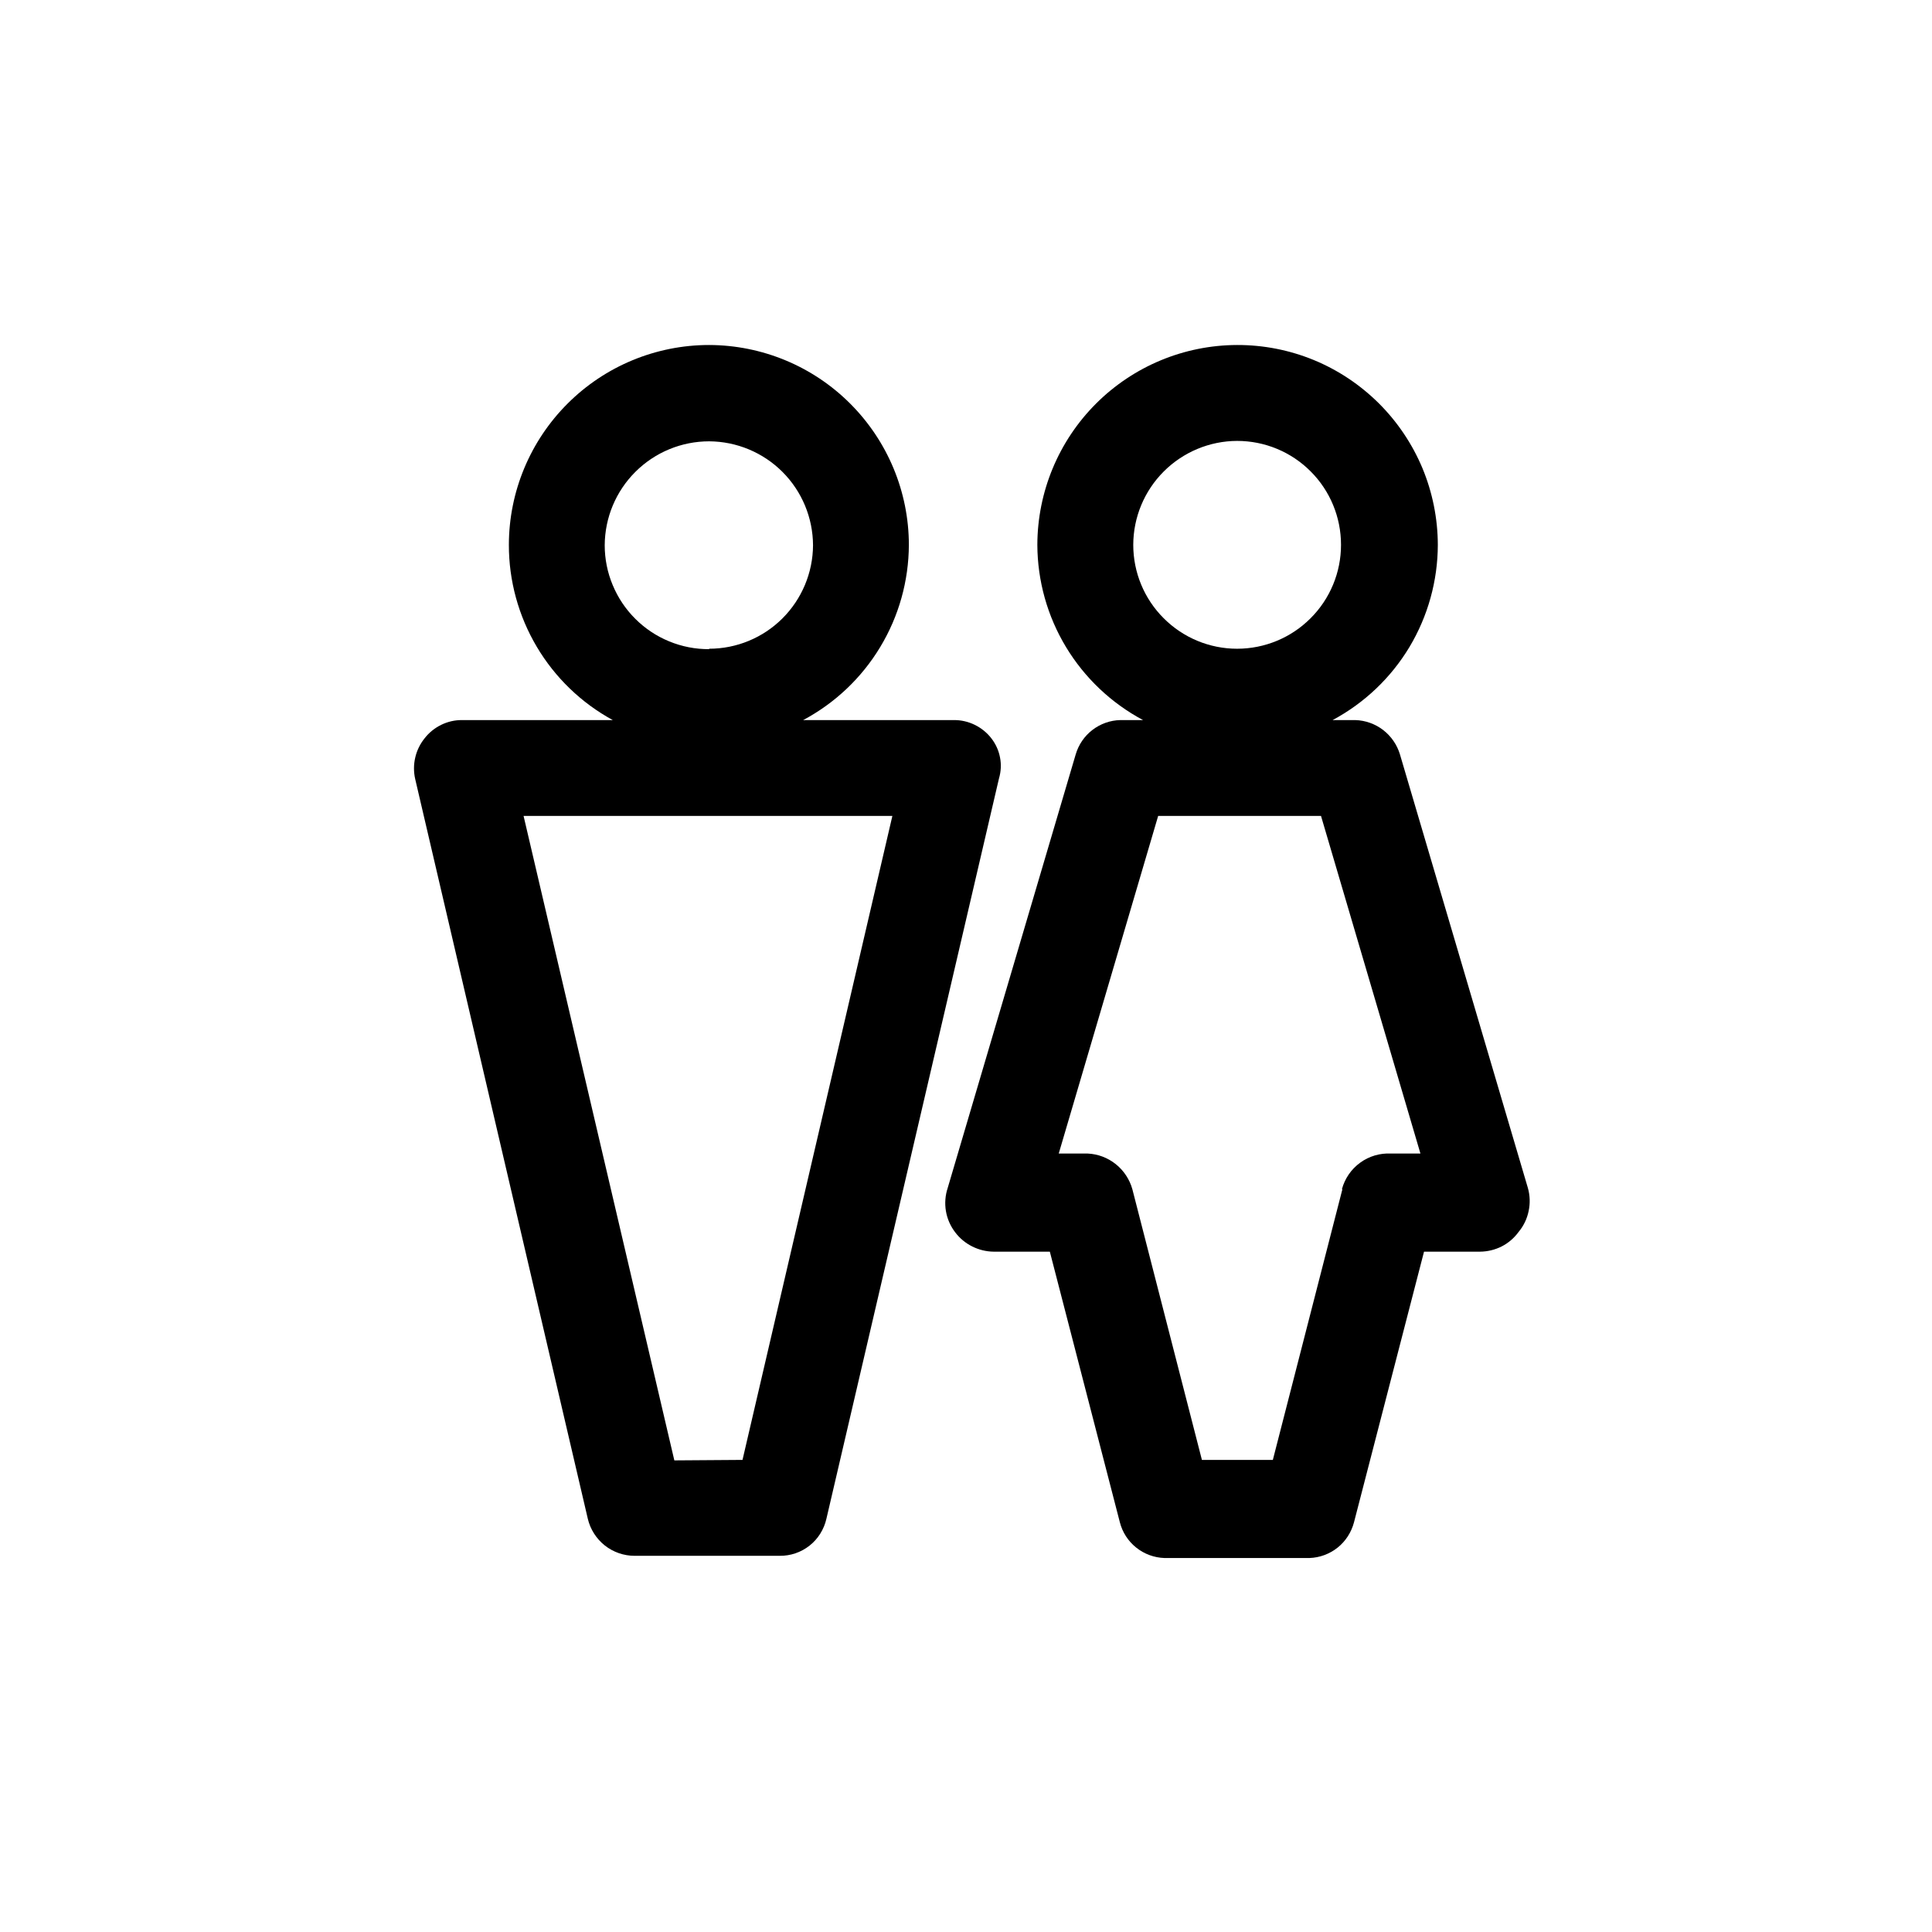
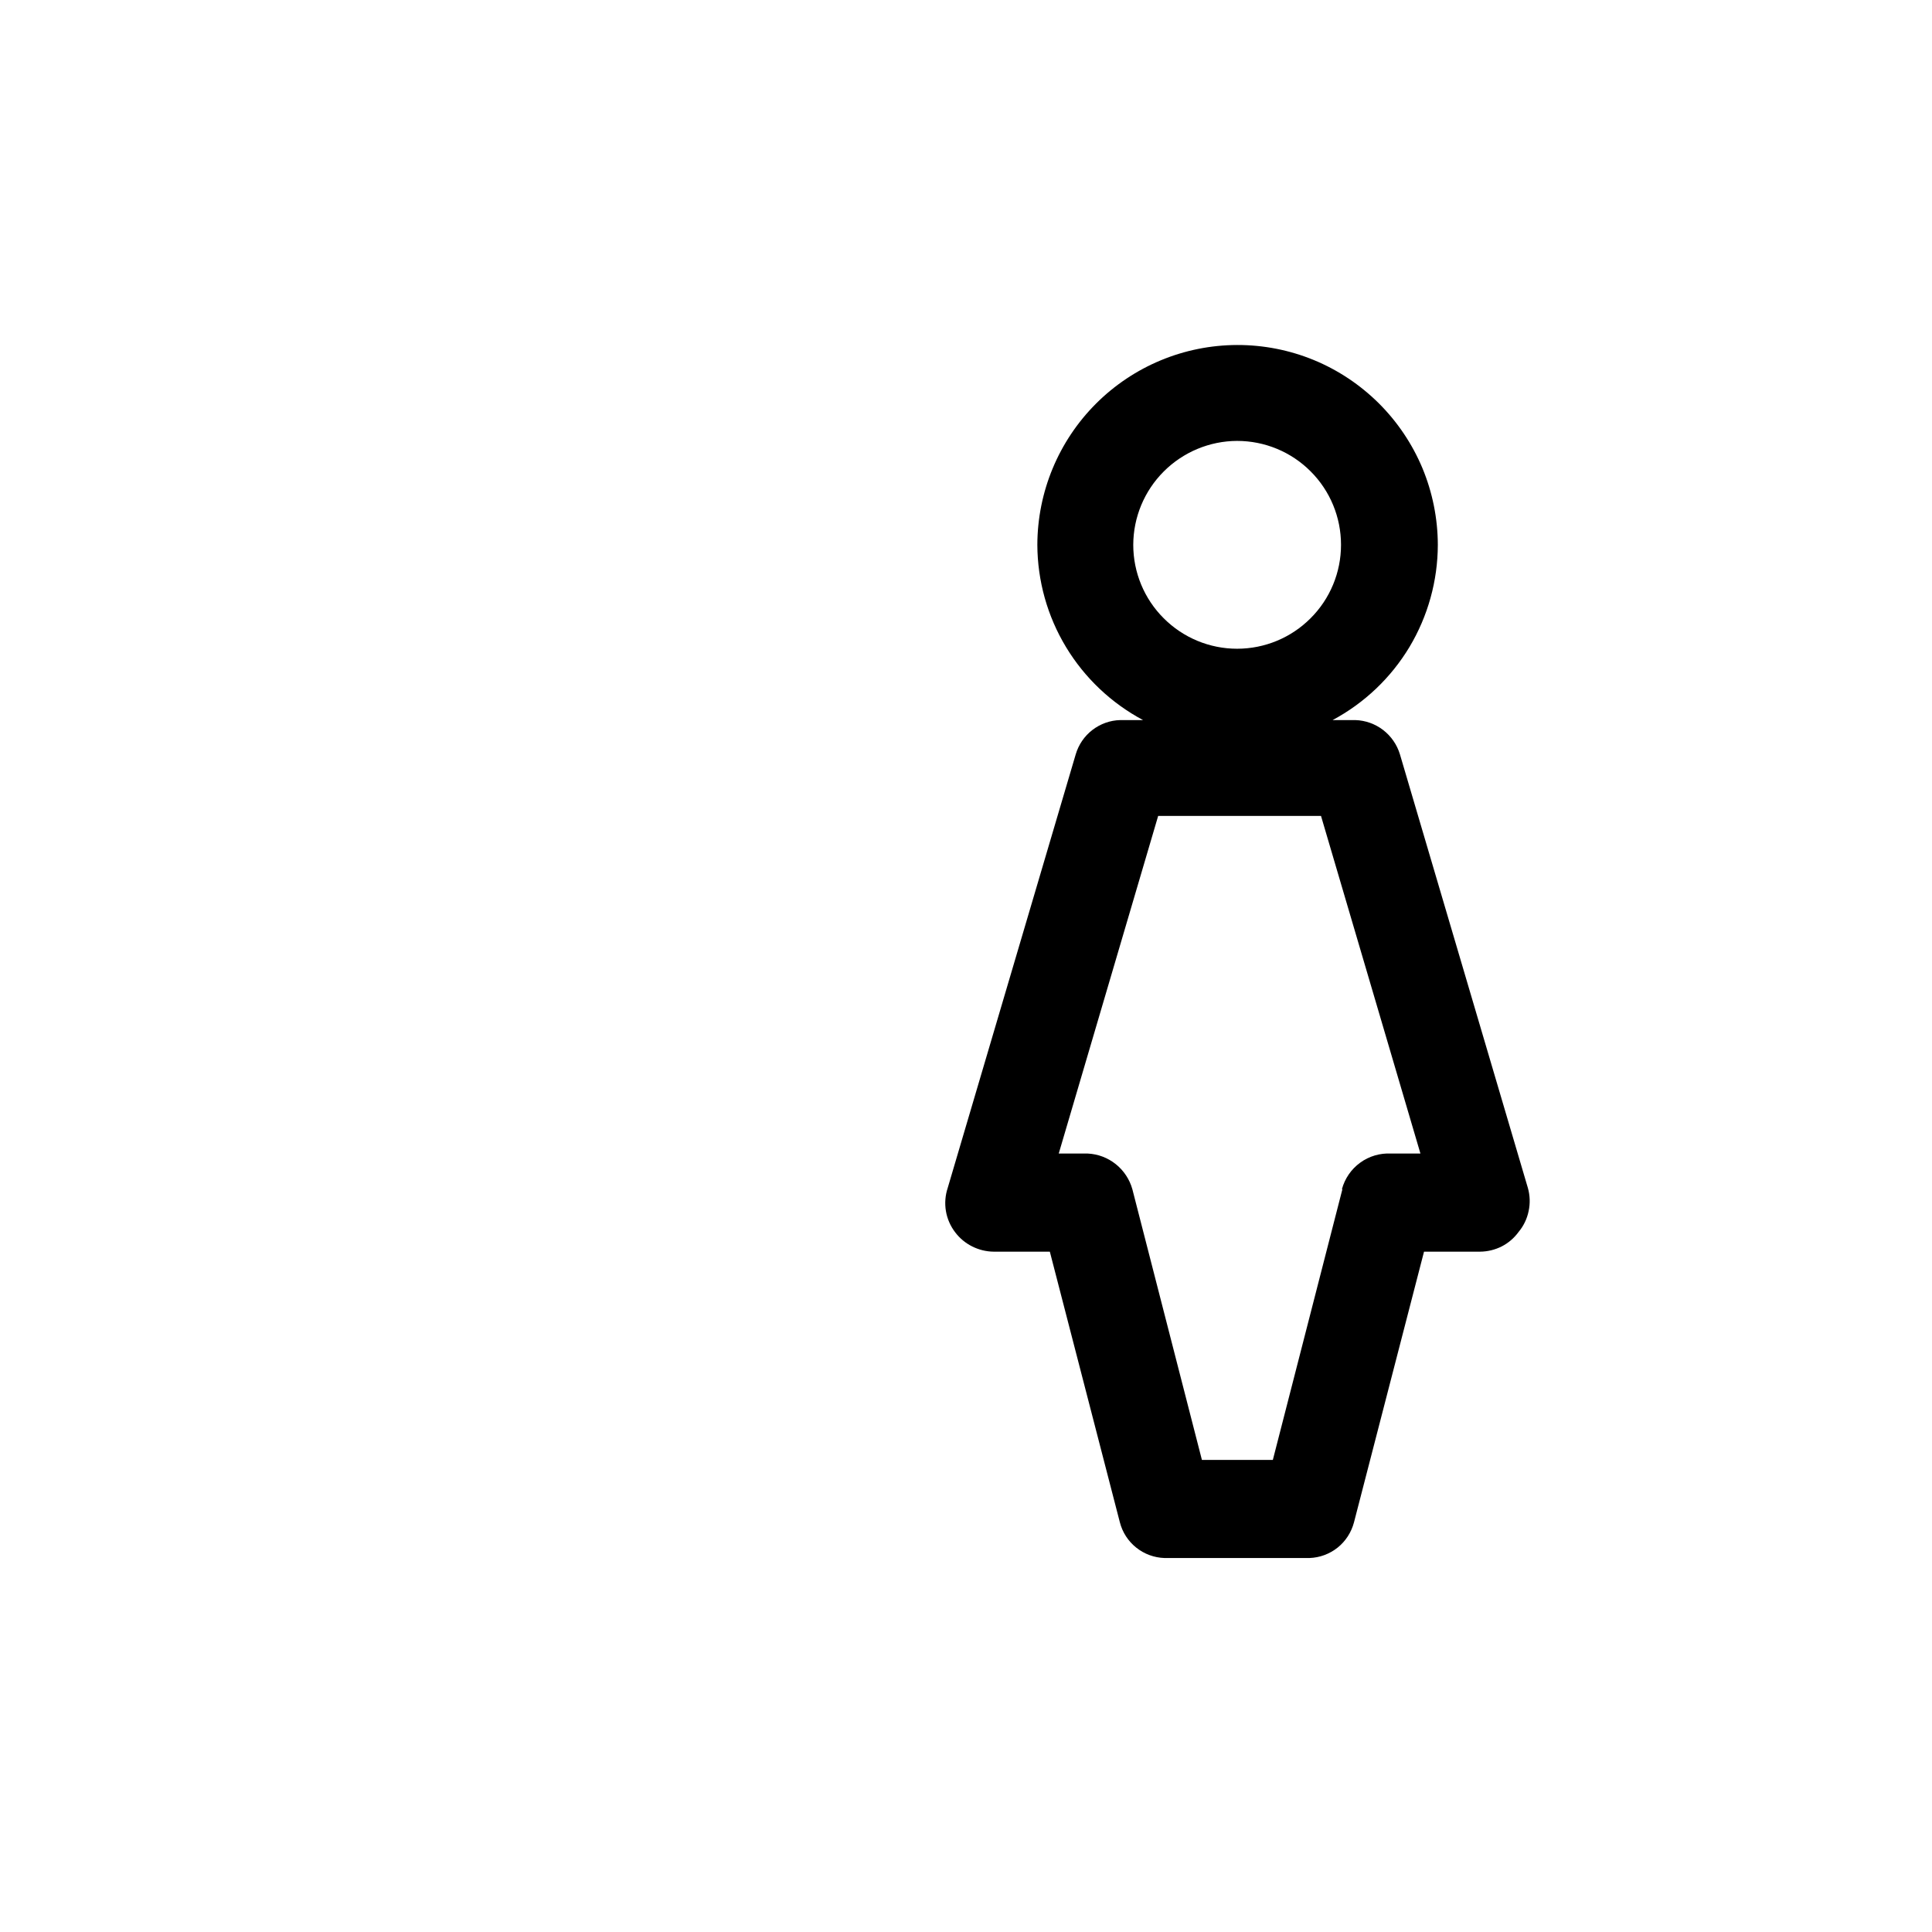
<svg xmlns="http://www.w3.org/2000/svg" width="28" height="28" viewBox="0 0 28 28" fill="none">
-   <path d="M14.368 10.701C14.304 10.618 14.221 10.551 14.127 10.505C14.033 10.459 13.93 10.435 13.825 10.436H11.64C12.102 10.19 12.488 9.824 12.757 9.377C13.027 8.93 13.17 8.418 13.172 7.896C13.171 7.128 12.865 6.393 12.322 5.85C11.78 5.307 11.044 5.002 10.277 5C9.508 5 8.771 5.305 8.227 5.848C7.683 6.391 7.376 7.127 7.375 7.896C7.374 8.415 7.514 8.926 7.779 9.373C8.044 9.82 8.424 10.187 8.881 10.436H6.696C6.591 10.435 6.488 10.459 6.394 10.505C6.3 10.551 6.217 10.618 6.153 10.701C6.088 10.782 6.041 10.877 6.018 10.979C5.994 11.081 5.994 11.187 6.017 11.289L8.519 22.011C8.555 22.164 8.642 22.3 8.765 22.398C8.888 22.495 9.04 22.548 9.197 22.548H11.298C11.456 22.55 11.609 22.498 11.733 22.4C11.856 22.303 11.942 22.165 11.977 22.011L14.478 11.282C14.507 11.184 14.513 11.079 14.493 10.978C14.474 10.877 14.431 10.782 14.368 10.701ZM10.277 9.408C10.078 9.409 9.882 9.371 9.698 9.295C9.515 9.22 9.348 9.109 9.208 8.969C9.067 8.829 8.956 8.663 8.88 8.48C8.803 8.297 8.764 8.1 8.764 7.902C8.766 7.502 8.926 7.119 9.21 6.837C9.493 6.555 9.877 6.396 10.277 6.396C10.676 6.398 11.058 6.557 11.34 6.839C11.622 7.121 11.781 7.503 11.783 7.902C11.781 8.3 11.621 8.682 11.339 8.963C11.057 9.244 10.675 9.402 10.277 9.402V9.408ZM9.773 21.165L7.588 11.825H12.933L10.761 21.158L9.773 21.165Z" fill="currentColor" />
  <path d="M22.143 17.216L20.289 10.933C20.247 10.793 20.162 10.67 20.046 10.58C19.93 10.491 19.788 10.44 19.642 10.436H19.313C19.773 10.19 20.158 9.824 20.427 9.377C20.695 8.929 20.837 8.417 20.838 7.896C20.837 7.514 20.761 7.137 20.615 6.785C20.468 6.434 20.253 6.114 19.983 5.845C19.713 5.577 19.393 5.363 19.041 5.218C18.688 5.073 18.311 4.999 17.929 5C17.162 5.002 16.427 5.307 15.884 5.85C15.341 6.393 15.036 7.128 15.034 7.896C15.036 8.418 15.179 8.93 15.449 9.377C15.719 9.824 16.105 10.19 16.566 10.436H16.236C16.09 10.439 15.948 10.49 15.832 10.579C15.716 10.668 15.631 10.793 15.59 10.933L13.735 17.216C13.699 17.324 13.69 17.44 13.709 17.552C13.728 17.665 13.775 17.771 13.845 17.862C13.91 17.947 13.994 18.017 14.091 18.065C14.187 18.113 14.293 18.139 14.4 18.14H15.215L16.23 22.063C16.267 22.207 16.35 22.336 16.467 22.429C16.583 22.522 16.727 22.575 16.876 22.58H18.977C19.126 22.575 19.269 22.522 19.386 22.429C19.502 22.336 19.585 22.207 19.623 22.063L20.638 18.14H21.452C21.56 18.139 21.667 18.113 21.764 18.064C21.86 18.015 21.944 17.943 22.008 17.855C22.081 17.768 22.131 17.664 22.154 17.552C22.178 17.441 22.174 17.325 22.143 17.216ZM17.929 9.402C17.53 9.402 17.147 9.243 16.865 8.96C16.582 8.678 16.424 8.295 16.424 7.896C16.425 7.497 16.584 7.115 16.866 6.833C17.148 6.551 17.531 6.391 17.929 6.39C18.329 6.39 18.712 6.548 18.994 6.831C19.277 7.113 19.435 7.496 19.435 7.896C19.435 8.295 19.277 8.678 18.994 8.96C18.712 9.243 18.329 9.402 17.929 9.402ZM19.455 17.235L18.447 21.158H17.419L16.411 17.235C16.371 17.092 16.287 16.965 16.171 16.872C16.055 16.779 15.913 16.725 15.764 16.718H15.344L16.785 11.825H19.145L20.586 16.718H20.159C20 16.71 19.842 16.756 19.712 16.851C19.583 16.945 19.49 17.08 19.448 17.235H19.455Z" fill="currentColor" />
</svg>